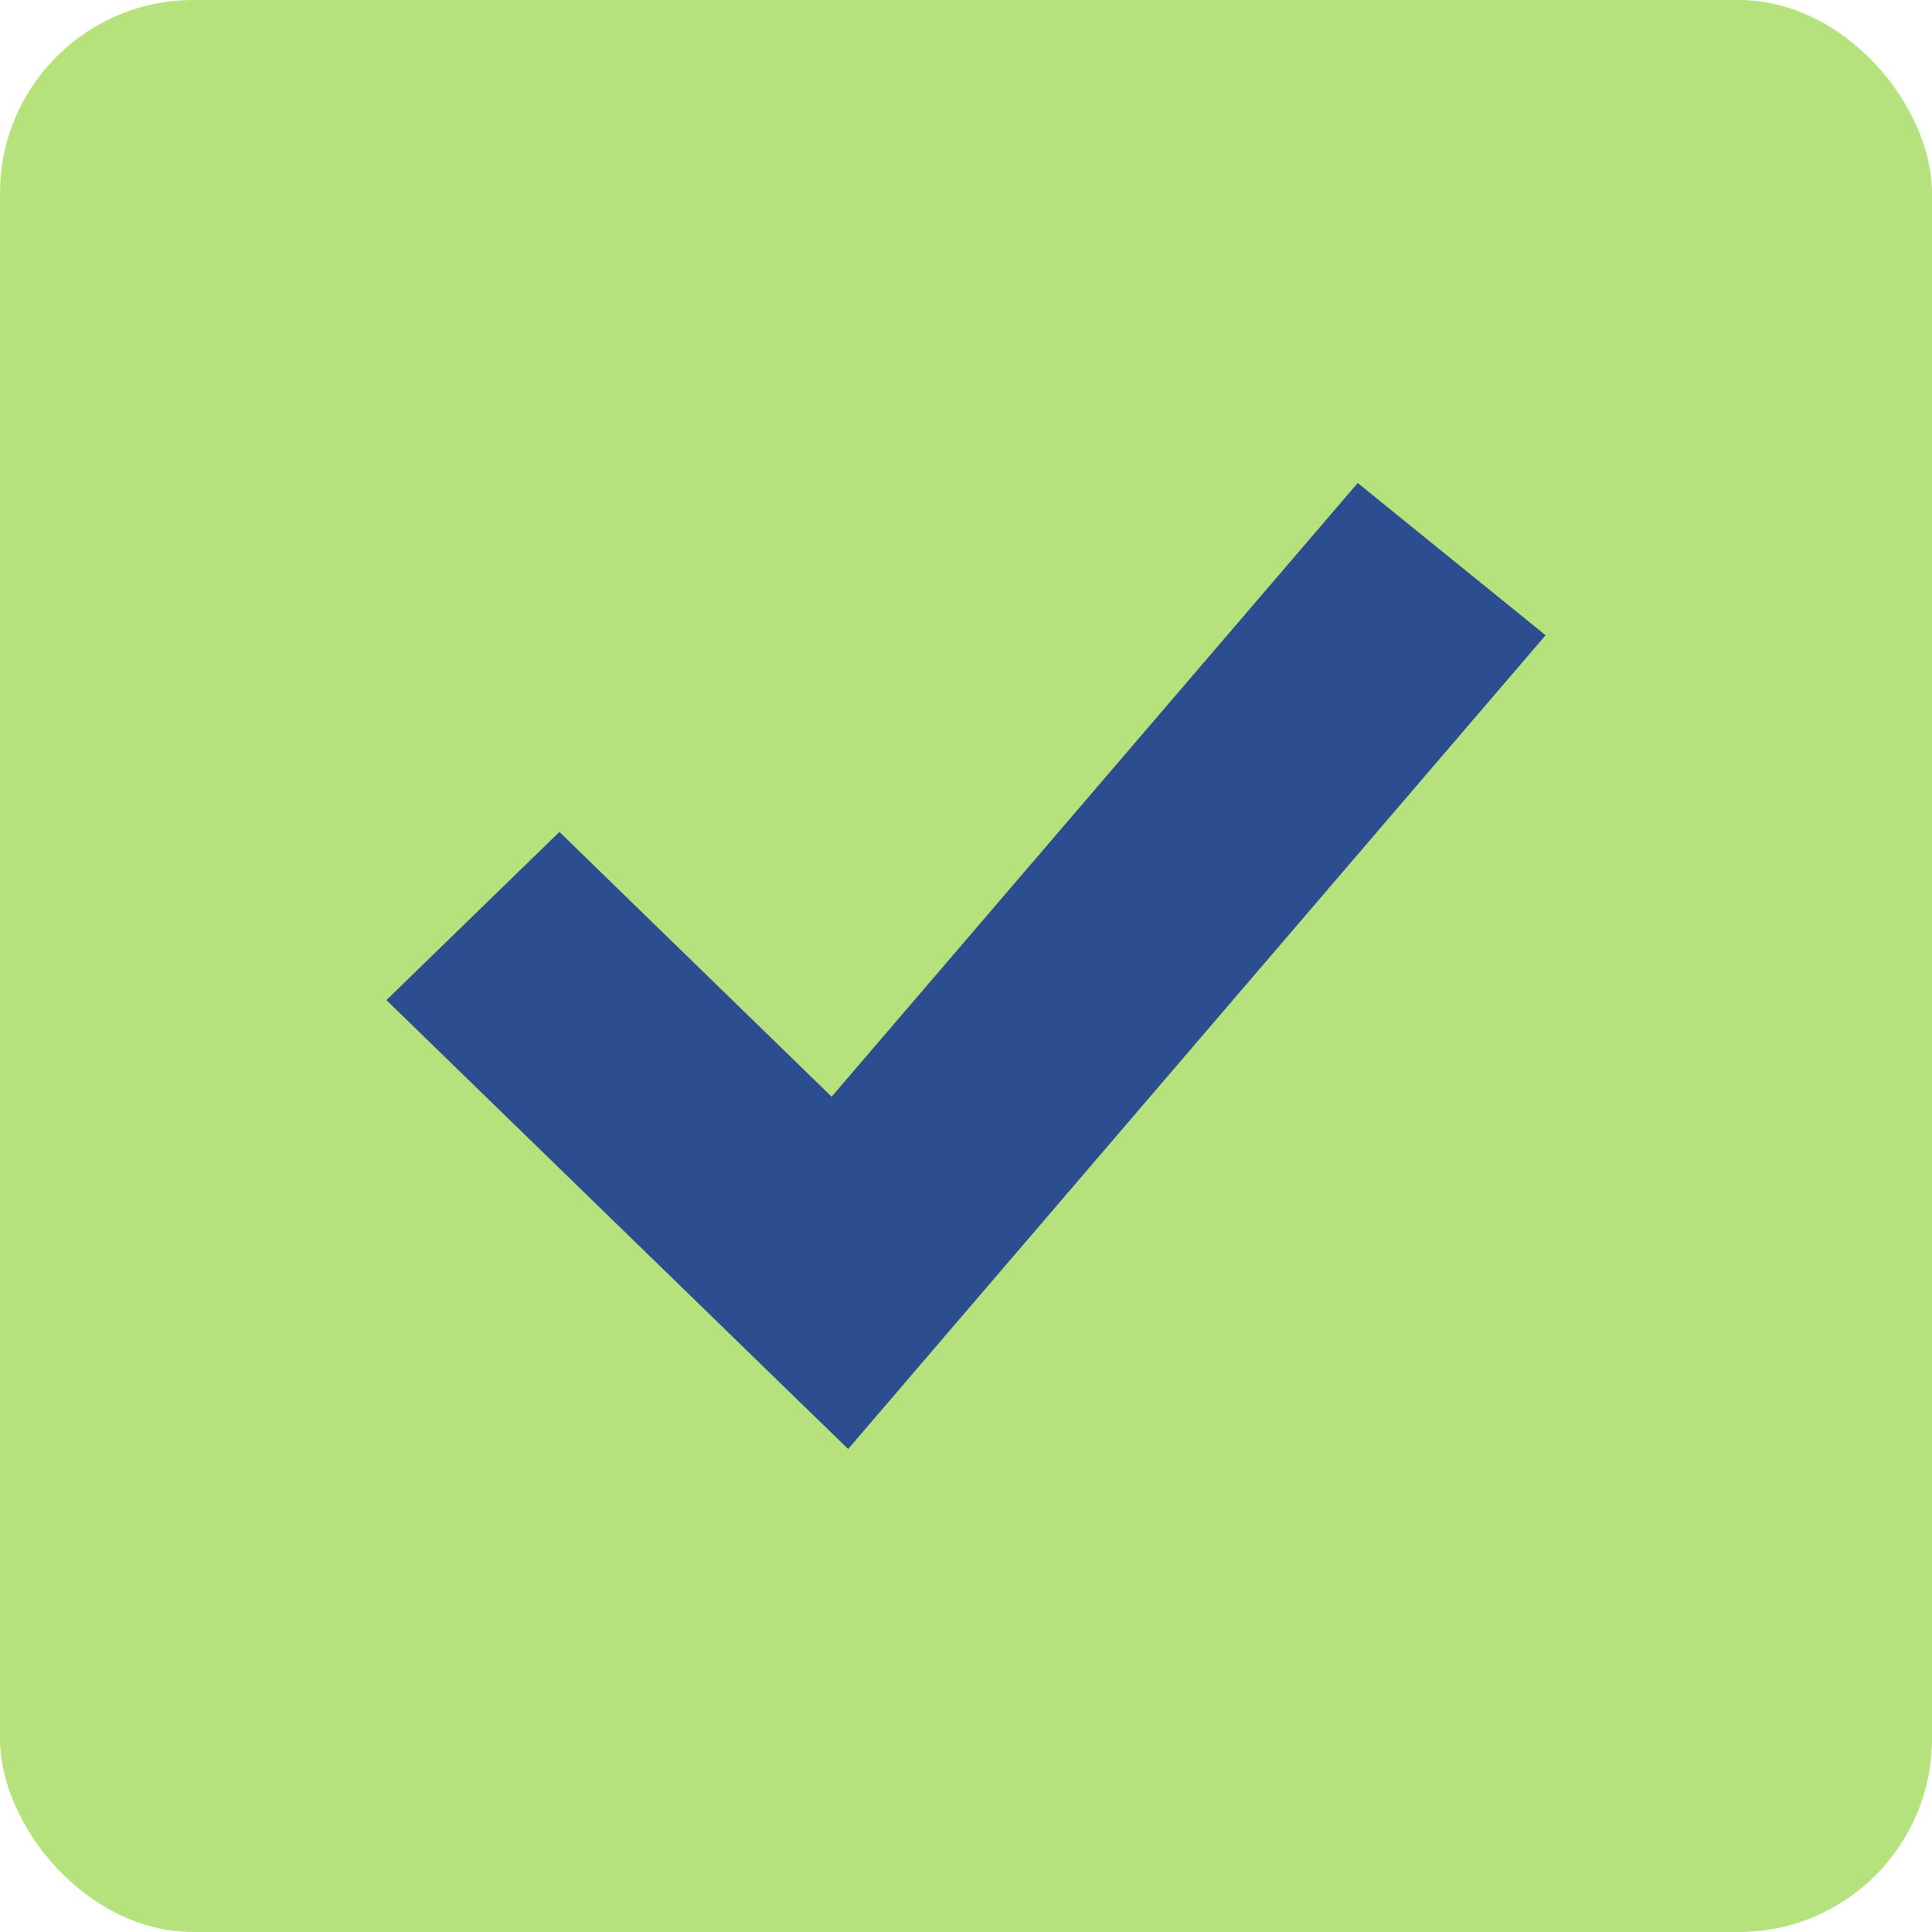
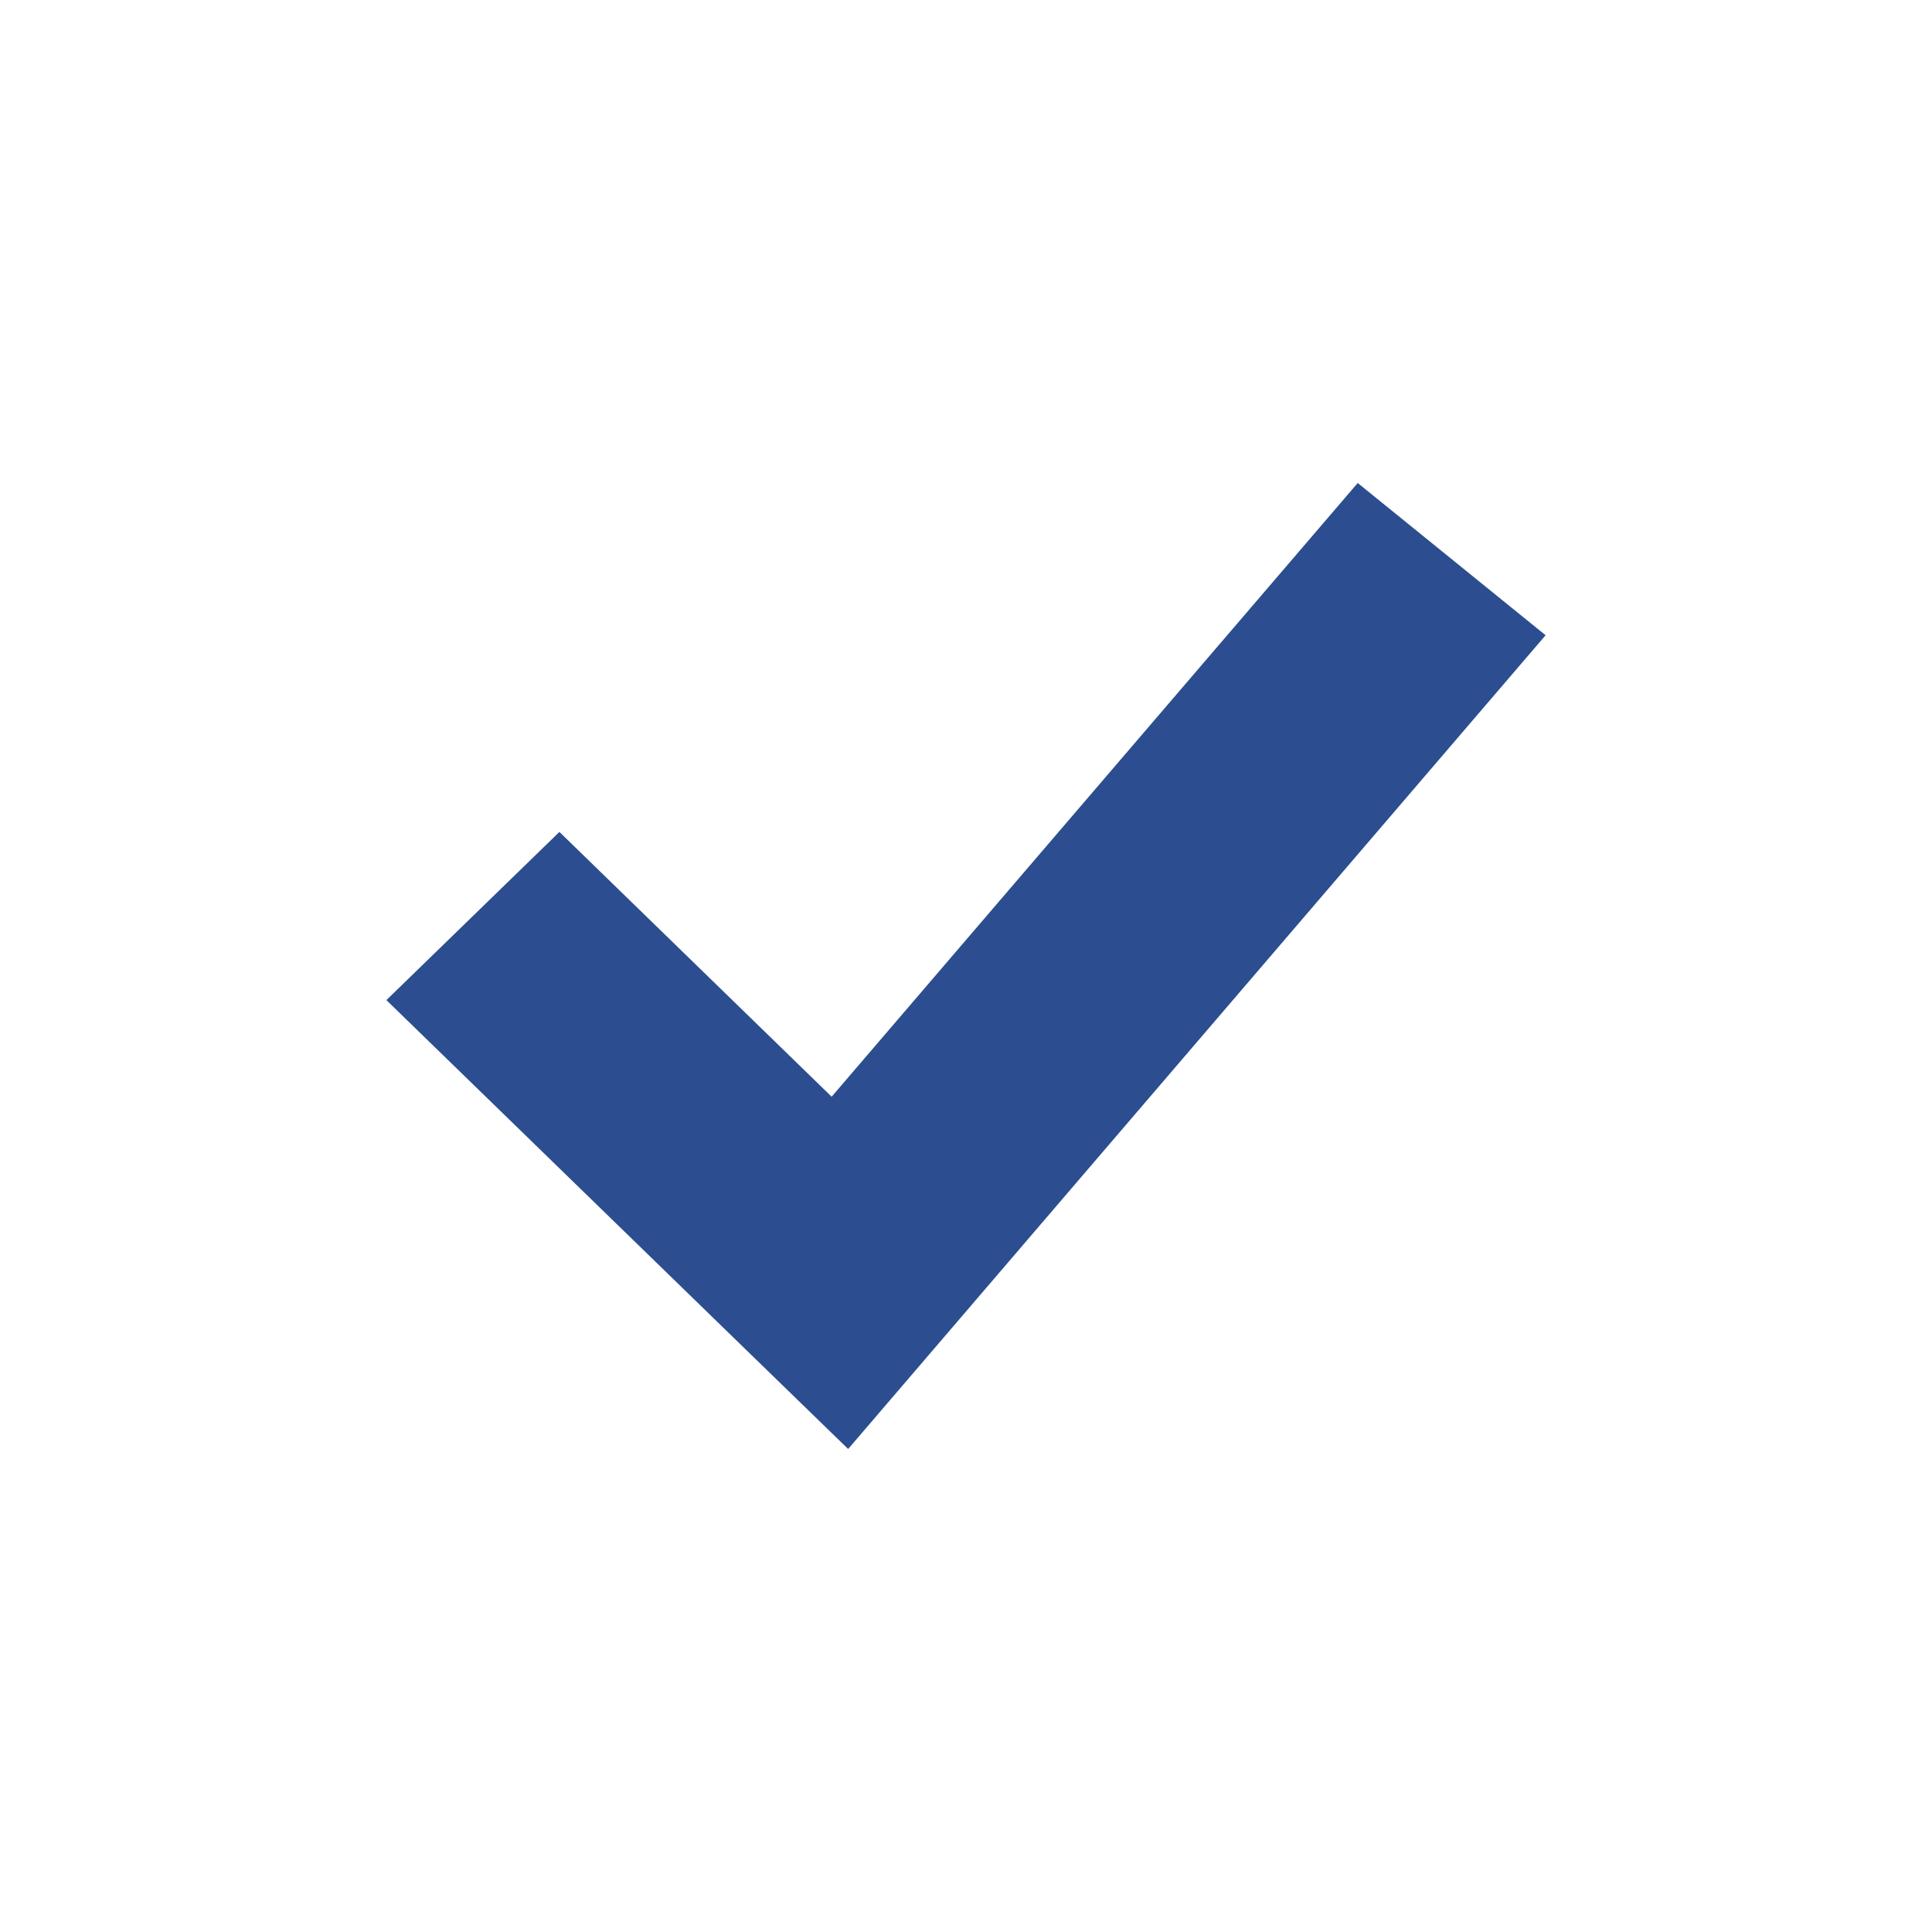
<svg xmlns="http://www.w3.org/2000/svg" width="20" height="20" viewBox="0 0 20 20" fill="none">
-   <rect width="20" height="20" rx="2" fill="#B6E27D" />
  <path fill-rule="evenodd" clip-rule="evenodd" d="M9.668 13.964L16 6.576L14.055 5L8.609 11.353L5.791 8.612L4 10.353L7.799 14.047L8.78 15L9.668 13.964Z" fill="#2C4E90" />
</svg>